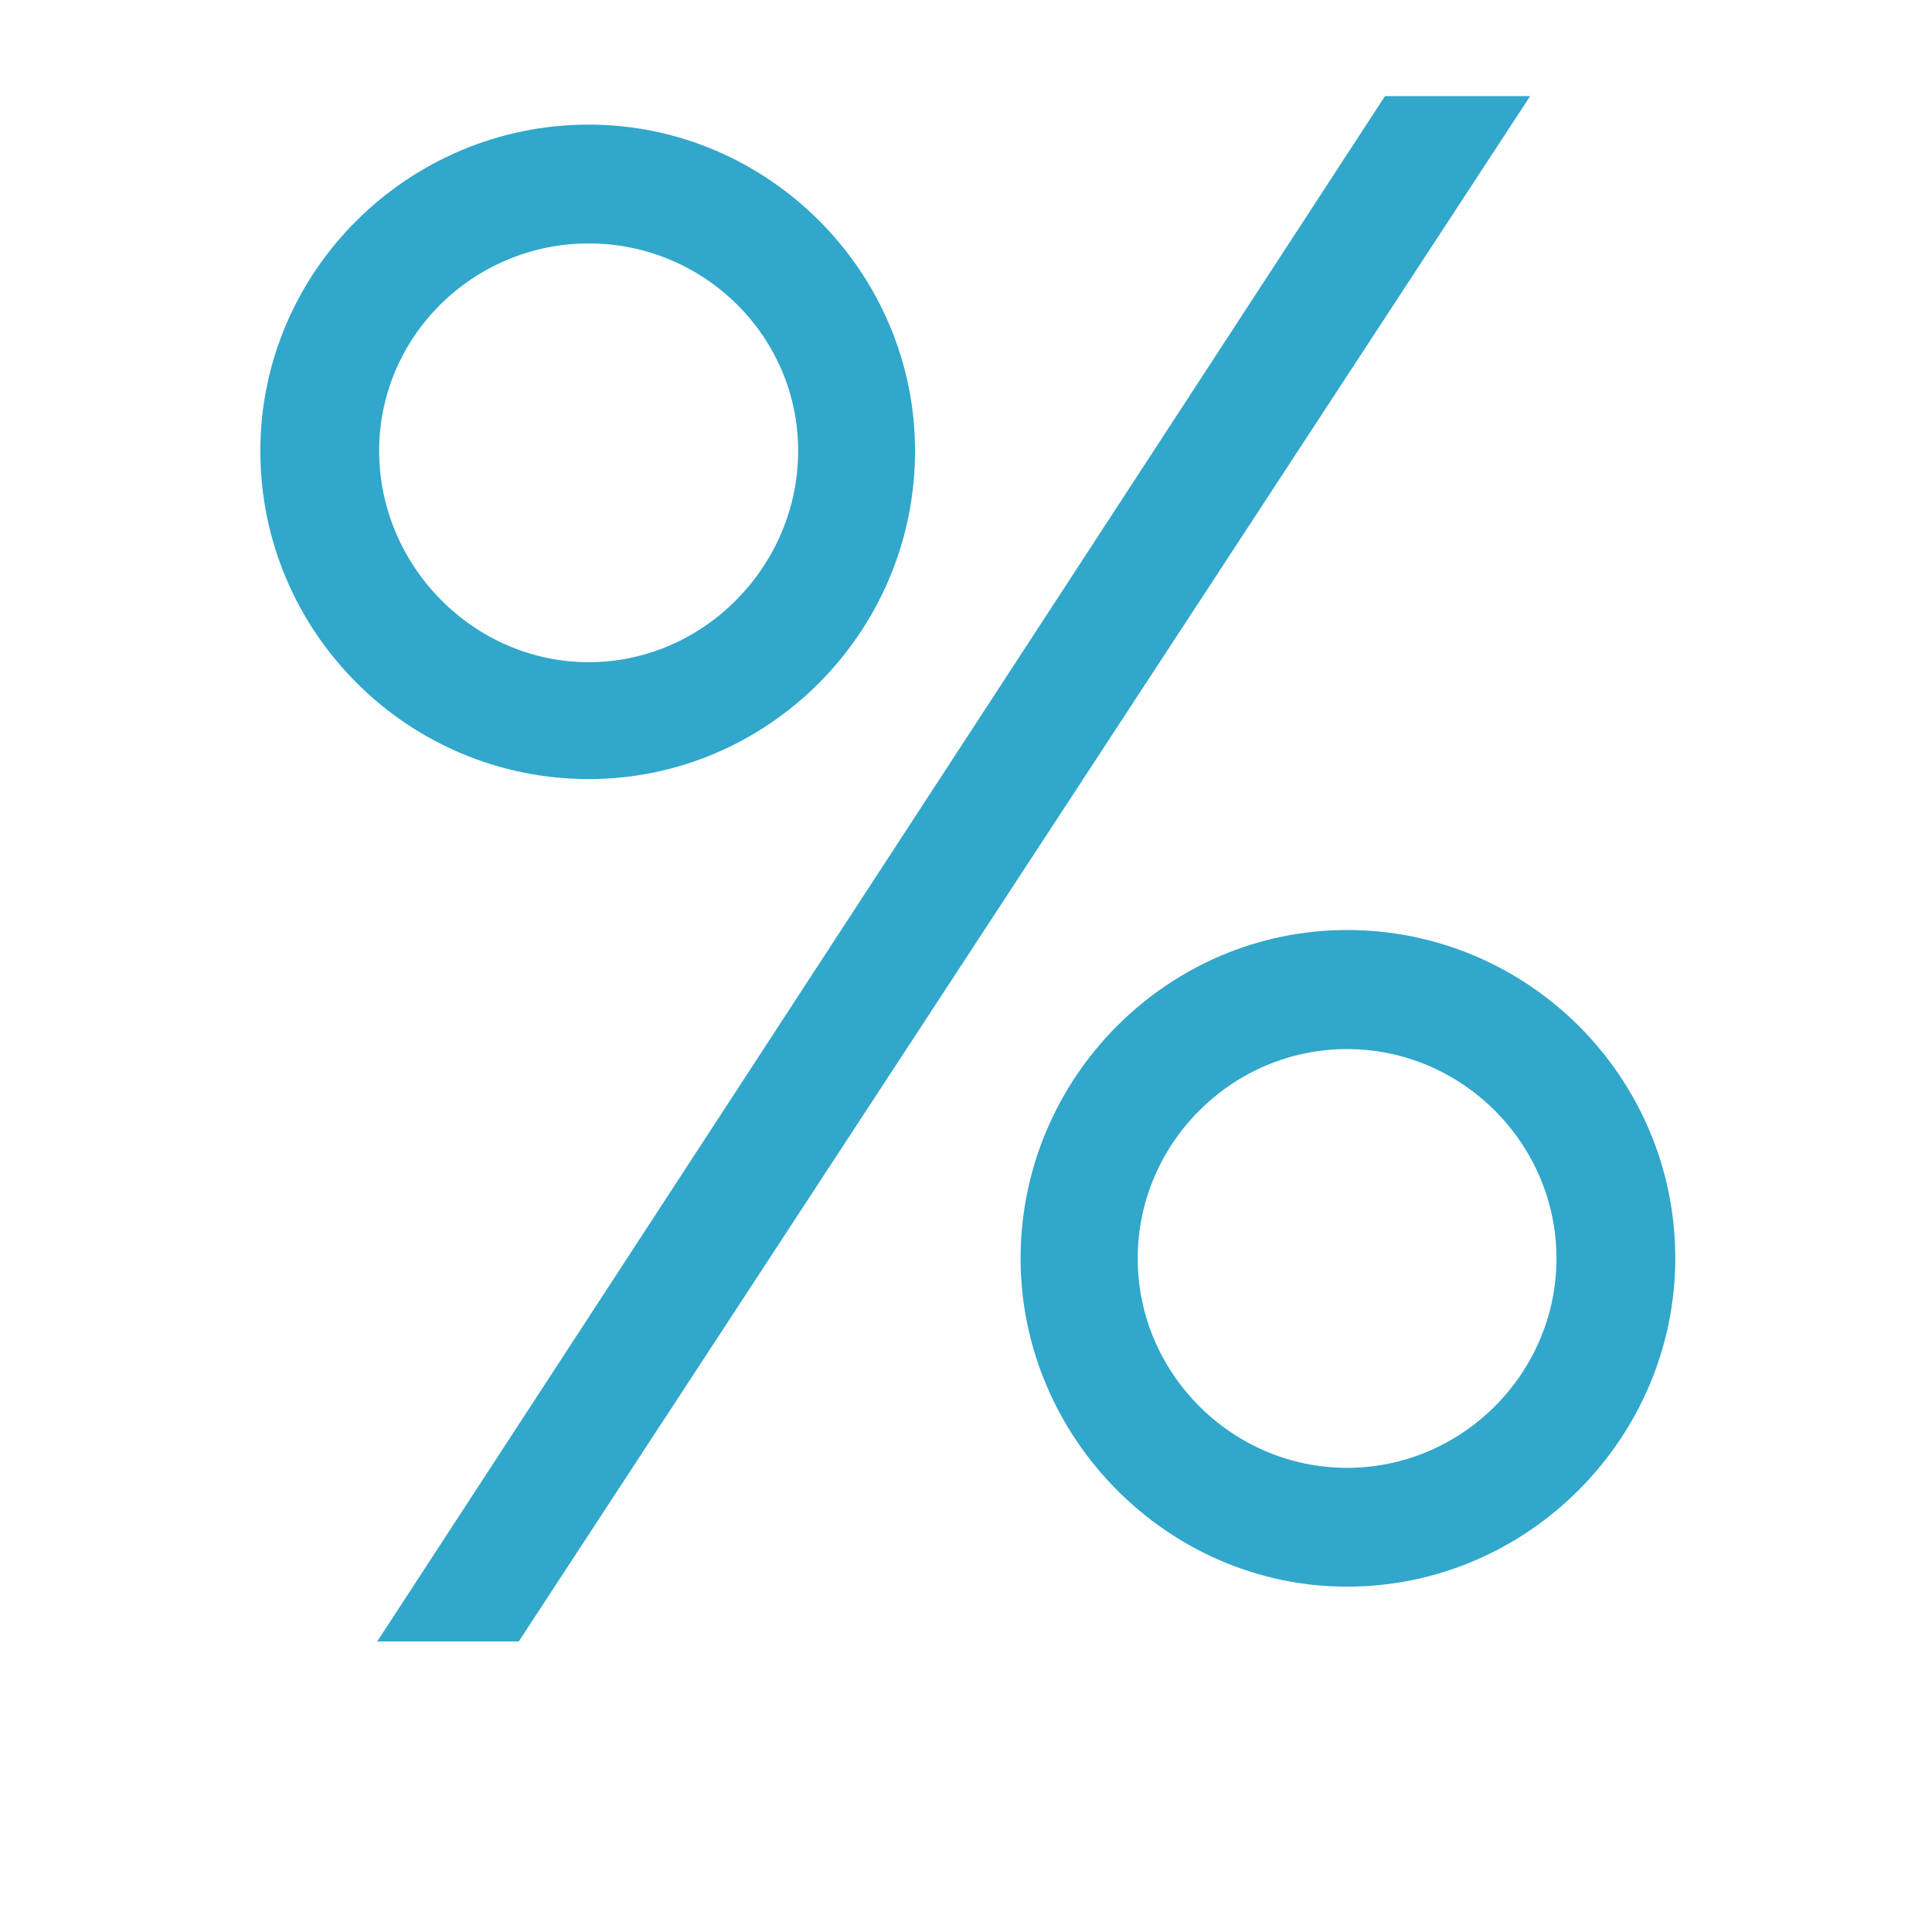
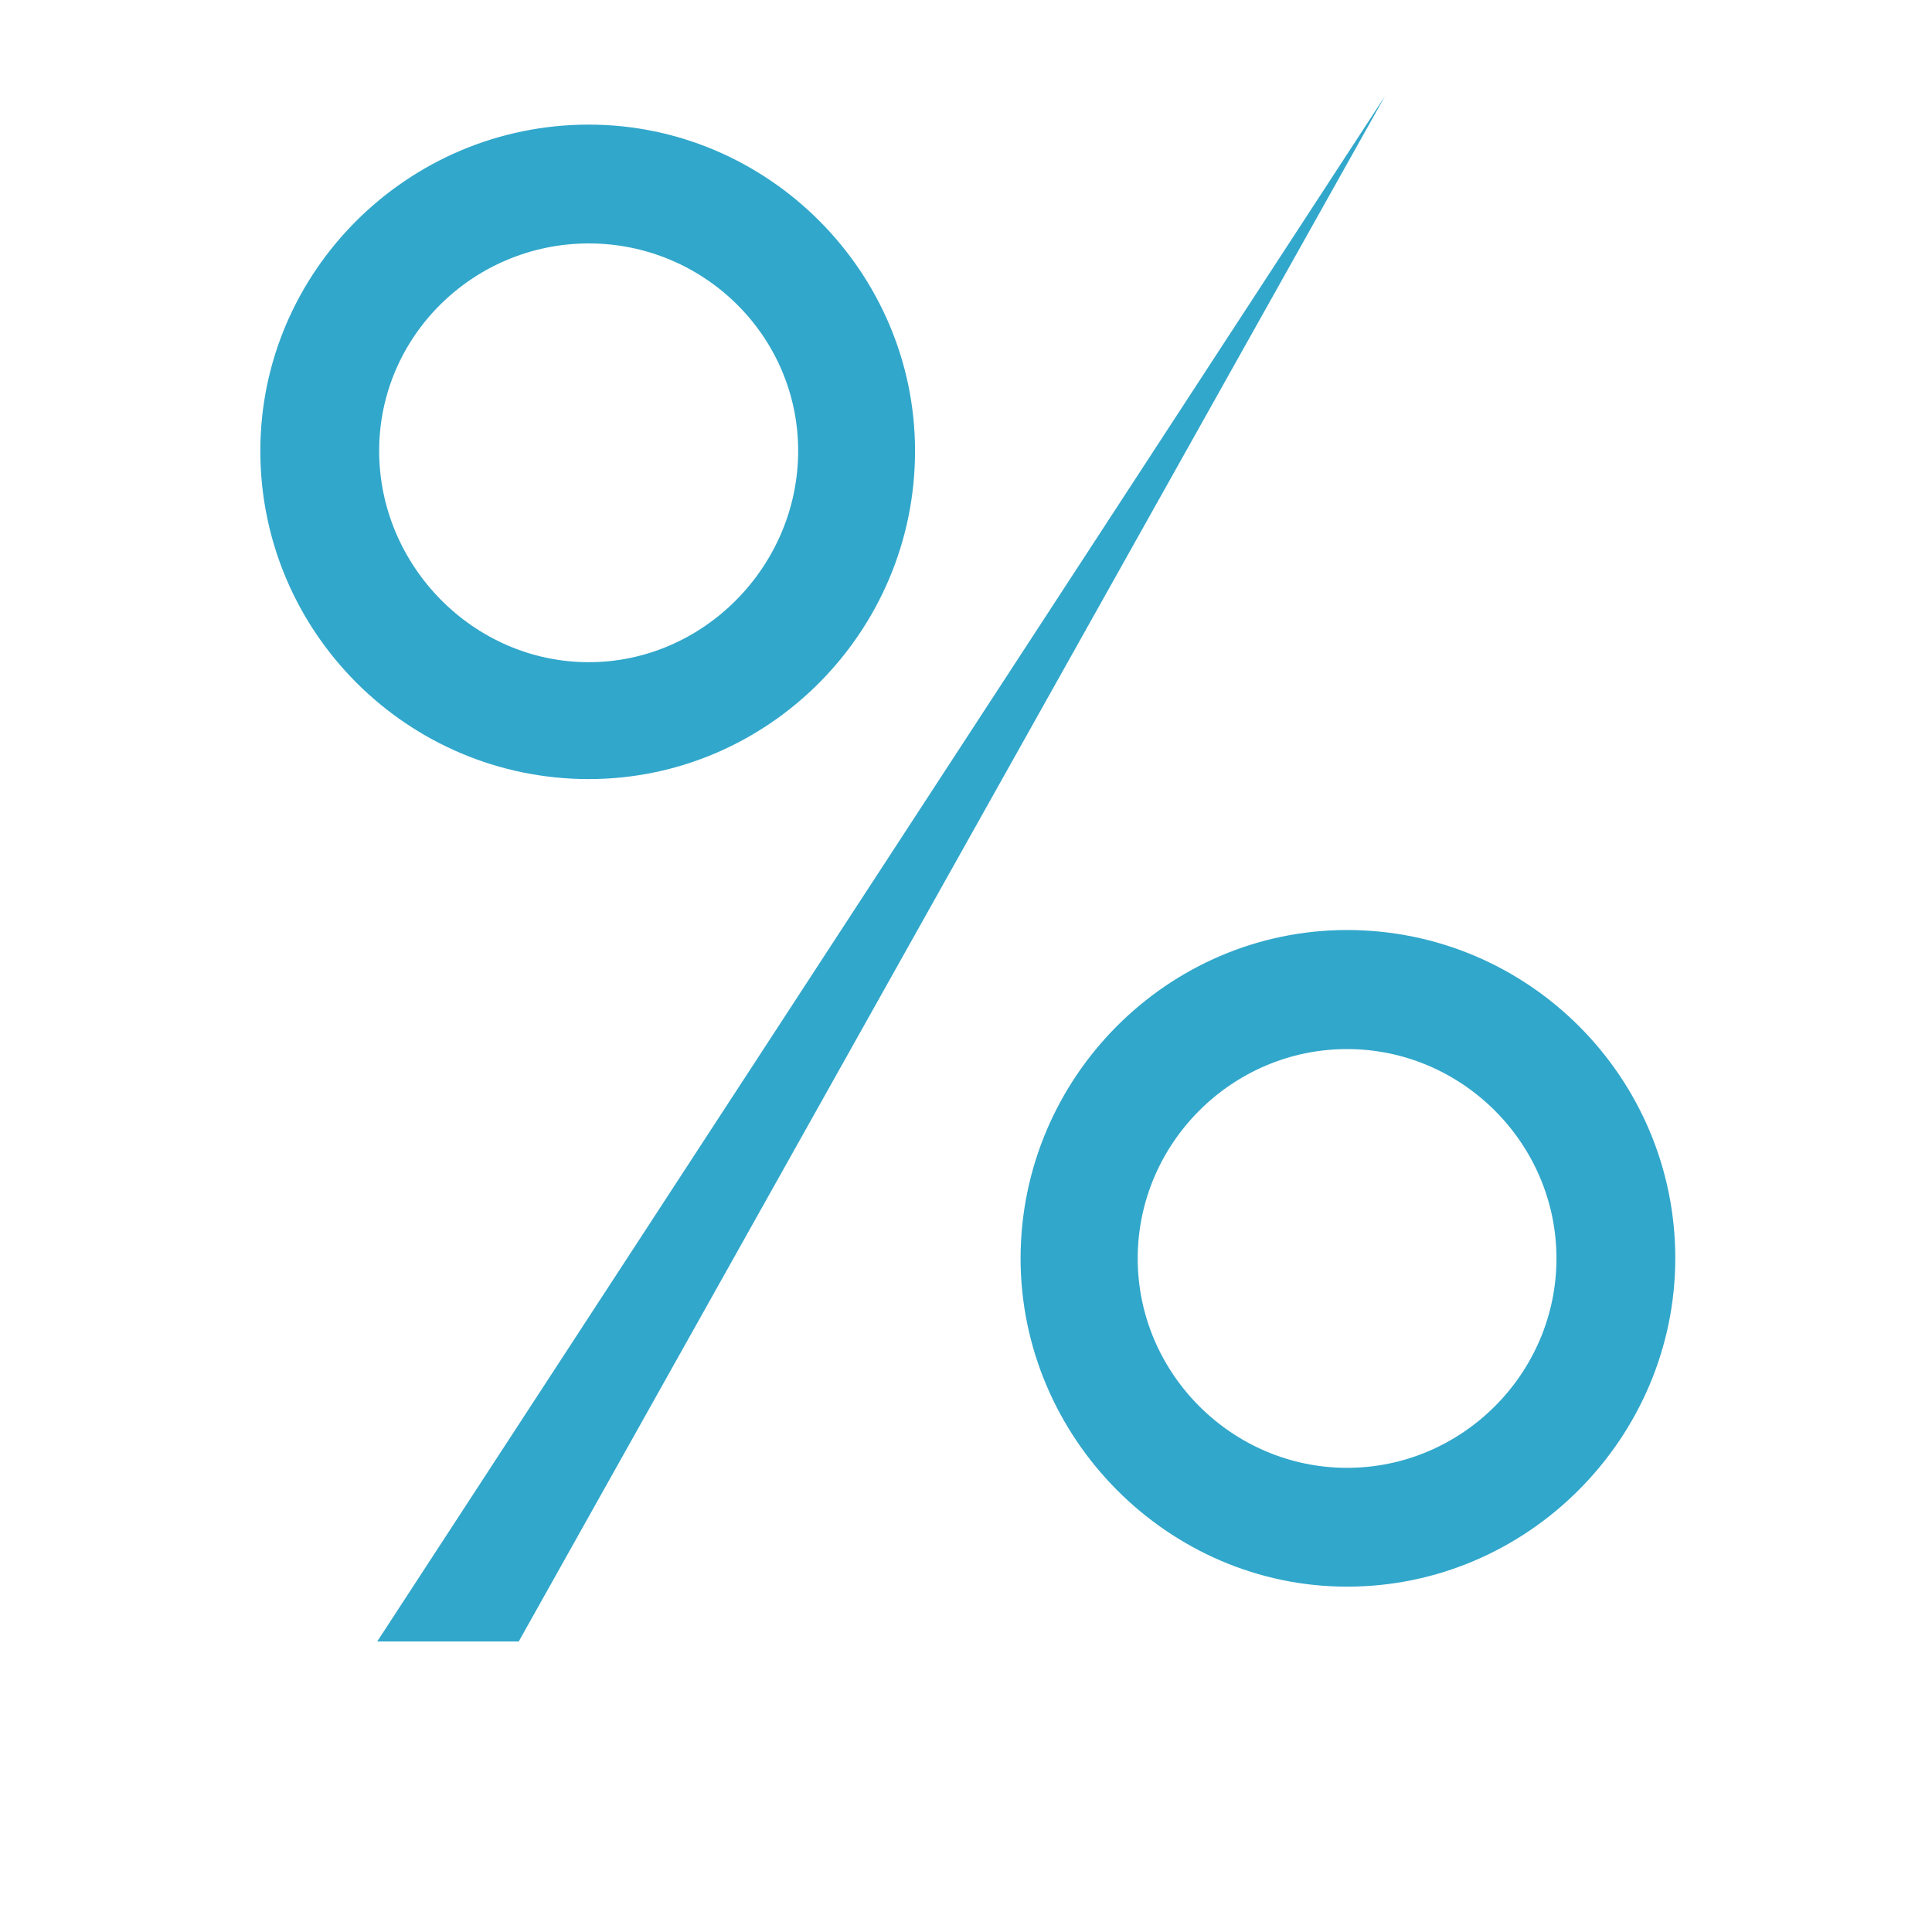
<svg xmlns="http://www.w3.org/2000/svg" id="Layer_1" x="0px" y="0px" viewBox="0 0 800 800" style="enable-background:new 0 0 800 800;" xml:space="preserve">
  <style type="text/css">	.st0{fill:#31A7CB;}</style>
-   <path class="st0" d="M156.2,679.7L573.5,39.8h60.1L214.8,679.7C214.8,679.7,156.2,679.7,156.2,679.7z M243.8,51.6 c74.2,0,135.1,61,135.1,135.1c0,75-60.9,135.9-135.1,135.9c-75,0-136-60.9-136-135.9C107.8,112.5,168.8,51.6,243.8,51.6L243.8,51.6z  M243.8,274.2c47.6,0,86.7-39.9,86.7-87.5s-39.1-85.9-86.7-85.9S157,139.1,157,186.7S196.1,274.2,243.8,274.2z M557.8,385.1 c75,0,135.9,61,135.9,135.9c0,74.2-60.9,136-135.9,136c-74.2,0-135.2-61.7-135.2-136C422.7,446.1,483.6,385.1,557.8,385.1z  M557.8,607.8c47.6,0,86.7-39.1,86.7-86.7s-39.1-86.7-86.7-86.7c-47.7,0-86.7,39.1-86.7,86.7S510.2,607.8,557.8,607.8z" />
+   <path class="st0" d="M156.2,679.7L573.5,39.8L214.8,679.7C214.8,679.7,156.2,679.7,156.2,679.7z M243.8,51.6 c74.2,0,135.1,61,135.1,135.1c0,75-60.9,135.9-135.1,135.9c-75,0-136-60.9-136-135.9C107.8,112.5,168.8,51.6,243.8,51.6L243.8,51.6z  M243.8,274.2c47.6,0,86.7-39.9,86.7-87.5s-39.1-85.9-86.7-85.9S157,139.1,157,186.7S196.1,274.2,243.8,274.2z M557.8,385.1 c75,0,135.9,61,135.9,135.9c0,74.2-60.9,136-135.9,136c-74.2,0-135.2-61.7-135.2-136C422.7,446.1,483.6,385.1,557.8,385.1z  M557.8,607.8c47.6,0,86.7-39.1,86.7-86.7s-39.1-86.7-86.7-86.7c-47.7,0-86.7,39.1-86.7,86.7S510.2,607.8,557.8,607.8z" />
</svg>